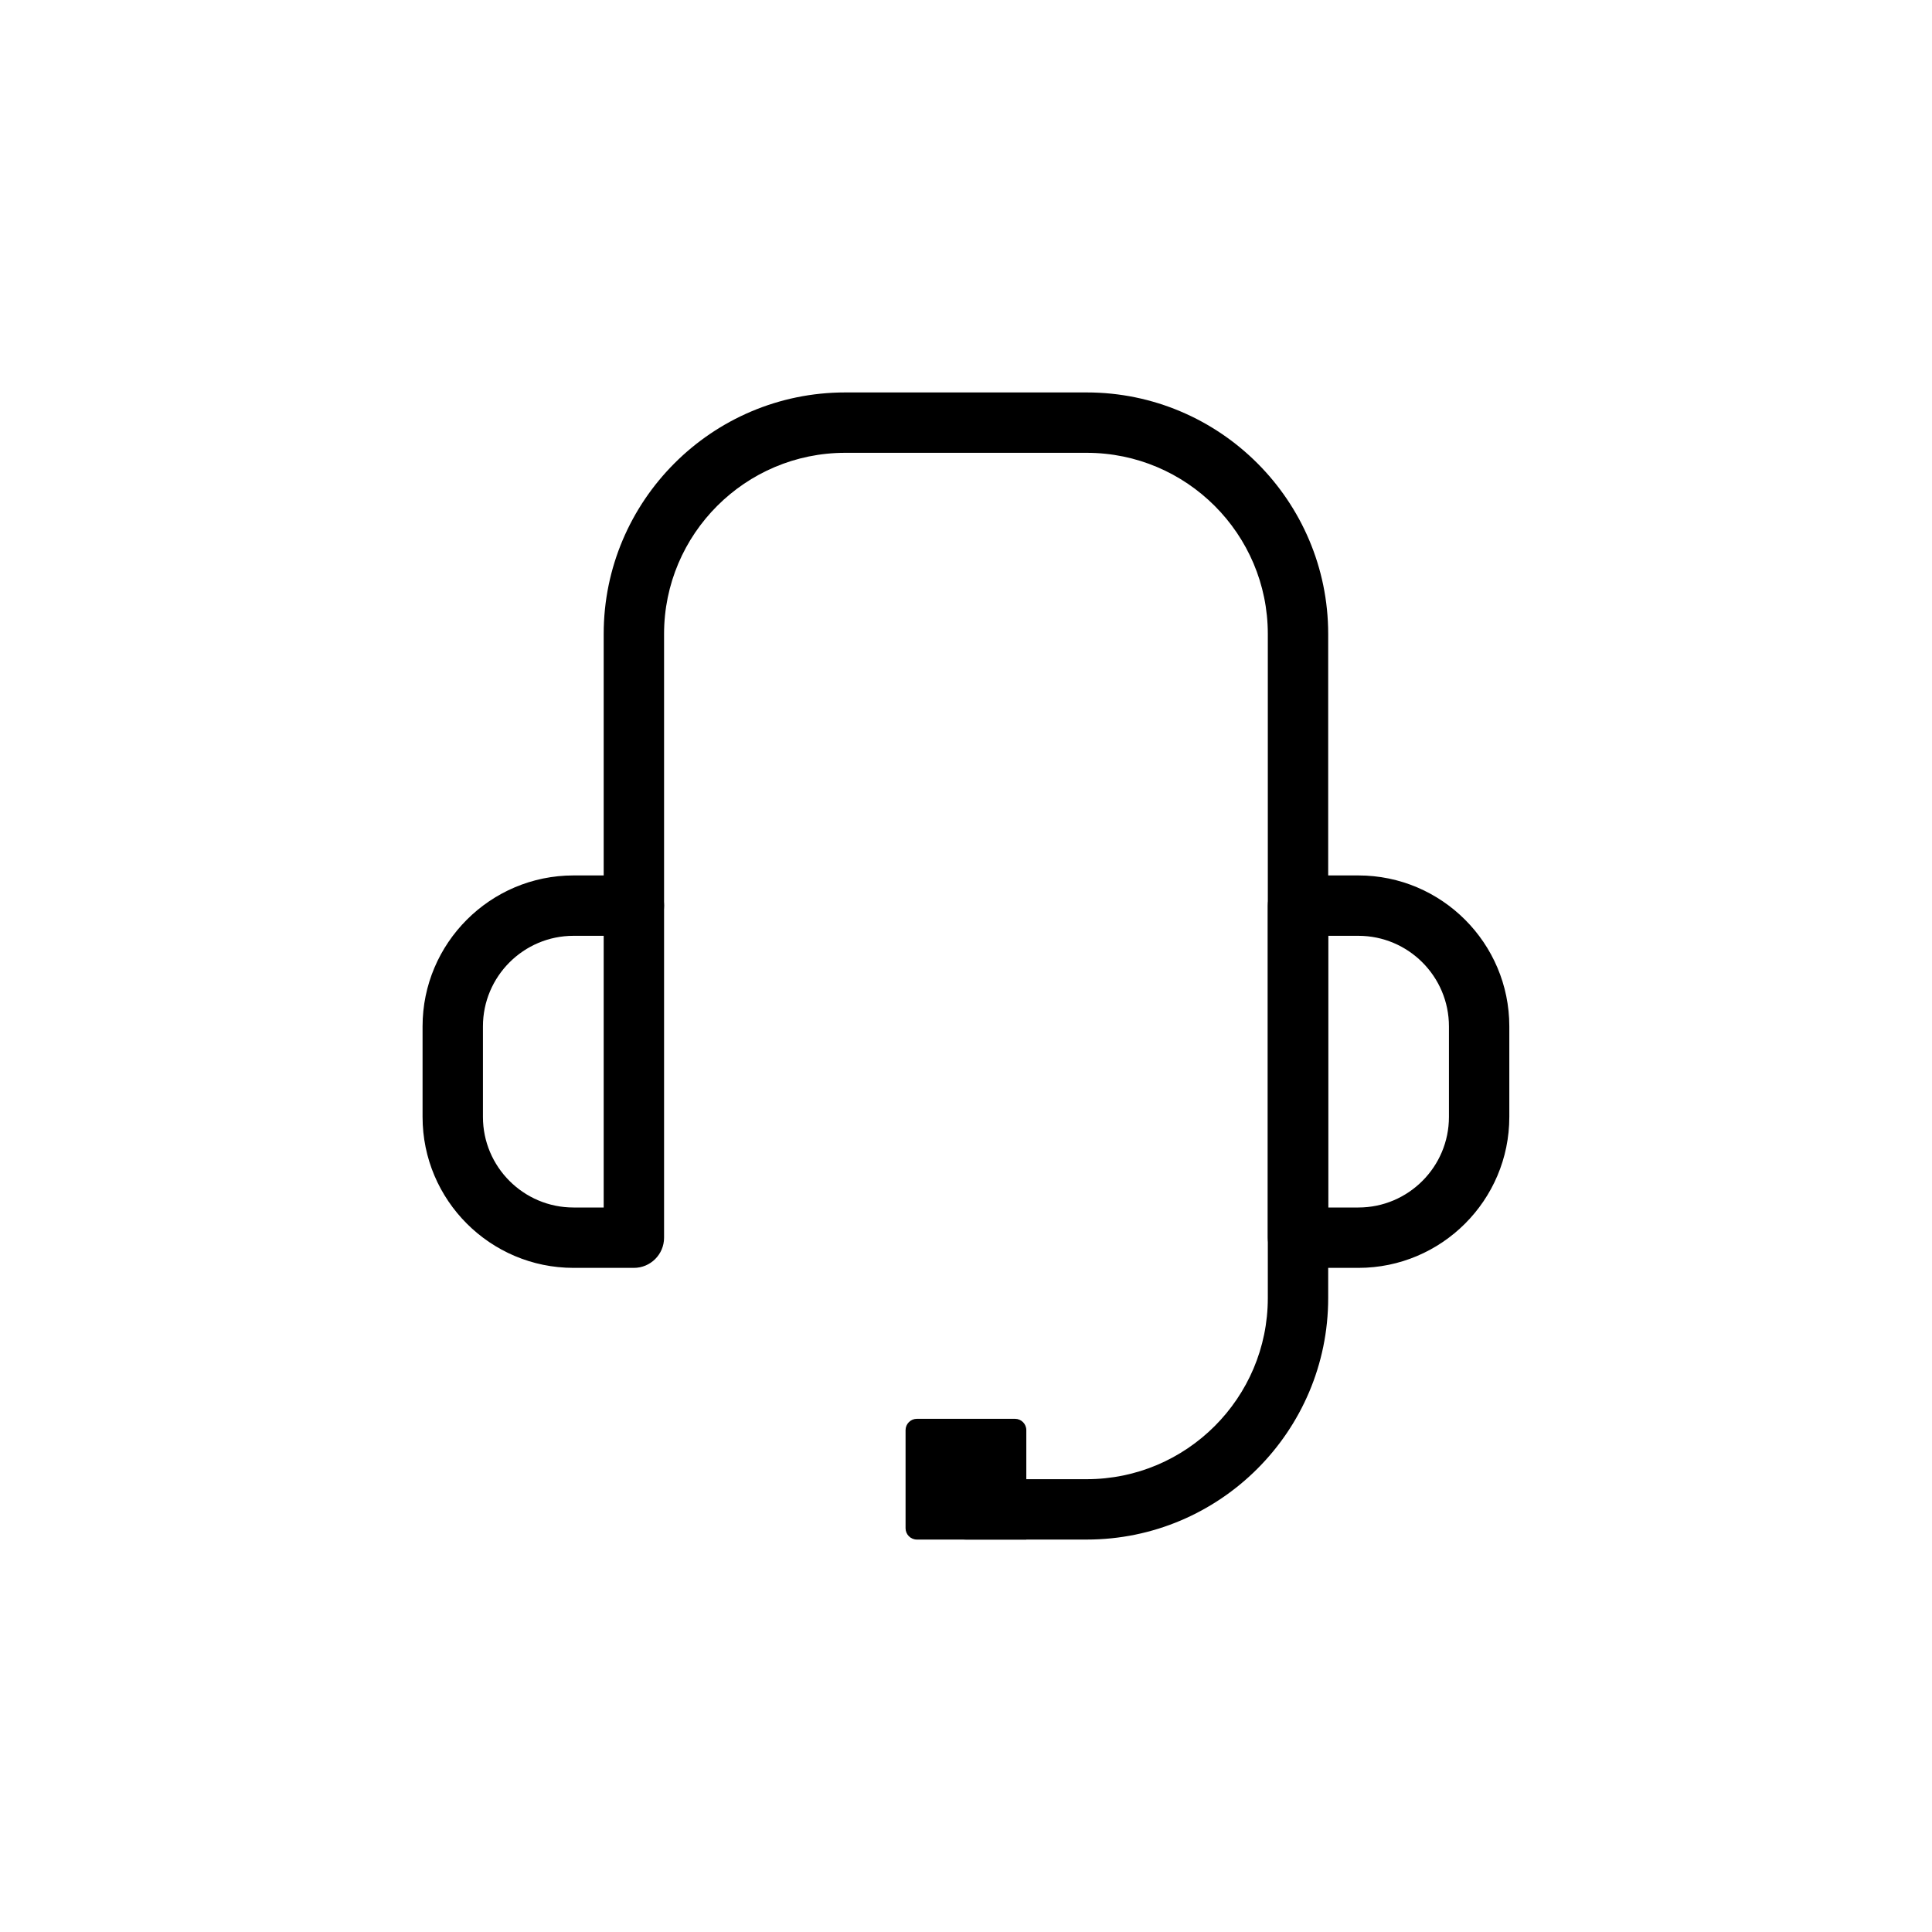
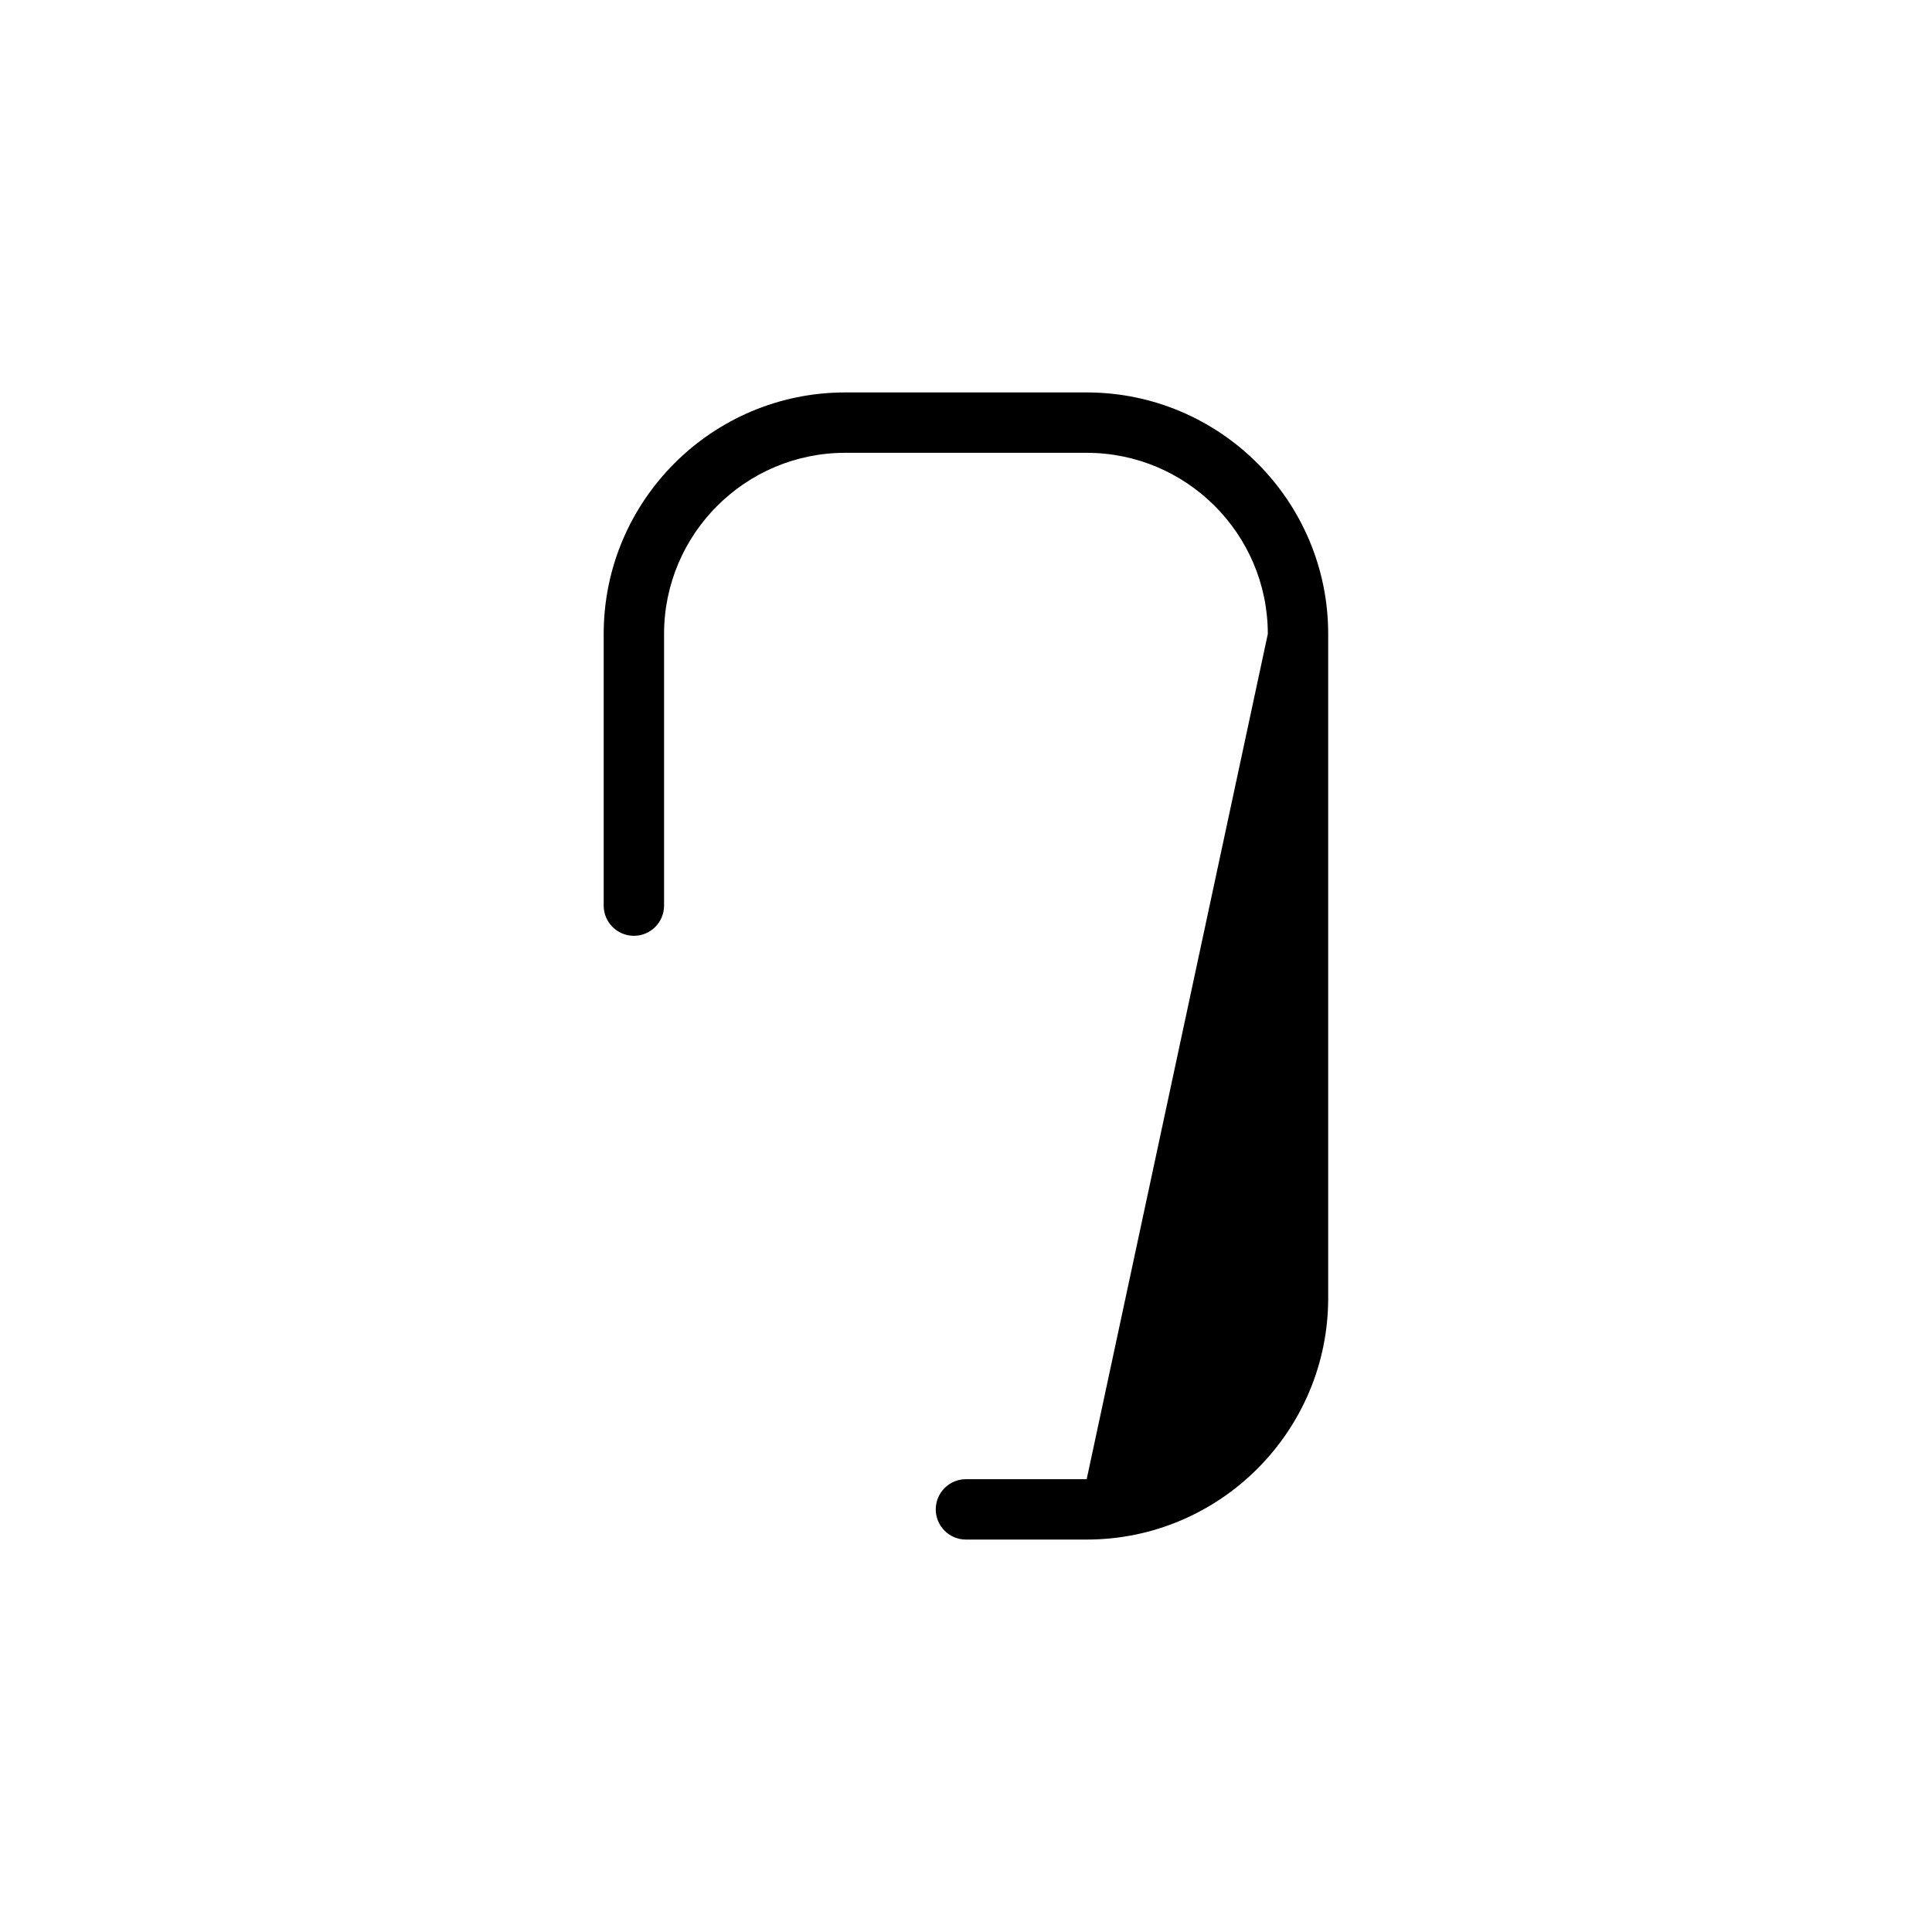
<svg xmlns="http://www.w3.org/2000/svg" width="64px" height="64px" viewBox="0 0 64 64" version="1.1">
  <title>Information/1_고객센터</title>
  <g id="Information/1_고객센터" stroke="none" stroke-width="1" fill="none" fill-rule="evenodd">
    <g id="Group-11" transform="translate(13.998, 13)" fill="#000000">
-       <path d="M30,27 L31,27 C32.654,27 34,25.654 34,24 L34,21 C34,19.346 32.654,18 31,18 L30,18 L30,27 Z M31,29 L29,29 C28.448,29 28,28.552 28,28 L28,17 C28,16.448 28.448,16 29,16 L31,16 C33.757,16 36,18.244 36,21 L36,24 C36,26.758 33.757,29 31,29 L31,29 Z" id="Fill-3" />
-       <path d="M18,34 L16.375,34 C16.168,34 16,34.168 16,34.375 L16,37.625 C16,37.832 16.168,38 16.375,38 L18,38 L20,38 L20,34.375 C20,34.168 19.832,34 19.625,34 L18,34 Z" id="Fill-5" />
-       <path d="M5,18 C3.346,18 2,19.346 2,21 L2,24 C2,25.654 3.346,27 5,27 L6,27 L6,18 L5,18 Z M7,29 L5,29 C2.243,29 0,26.758 0,24 L0,21 C0,18.244 2.243,16 5,16 L7,16 C7.552,16 8,16.448 8,17 L8,28 C8,28.552 7.552,29 7,29 L7,29 Z" id="Fill-7" />
-       <path d="M22,38 L18,38 C17.448,38 17,37.552 17,37 C17,36.448 17.448,36 18,36 L22,36 C25.309,36 28,33.309 28,30 L28,8 C28,4.691 25.309,2 22,2 L14,2 C10.691,2 8,4.691 8,8 L8,17 C8,17.552 7.552,18 7,18 C6.448,18 6,17.552 6,17 L6,8 C6,3.589 9.589,0 14,0 L22,0 C26.411,0 30,3.589 30,8 L30,30 C30,34.411 26.411,38 22,38" id="Fill-9" />
+       <path d="M22,38 L18,38 C17.448,38 17,37.552 17,37 C17,36.448 17.448,36 18,36 L22,36 L28,8 C28,4.691 25.309,2 22,2 L14,2 C10.691,2 8,4.691 8,8 L8,17 C8,17.552 7.552,18 7,18 C6.448,18 6,17.552 6,17 L6,8 C6,3.589 9.589,0 14,0 L22,0 C26.411,0 30,3.589 30,8 L30,30 C30,34.411 26.411,38 22,38" id="Fill-9" />
    </g>
  </g>
</svg>